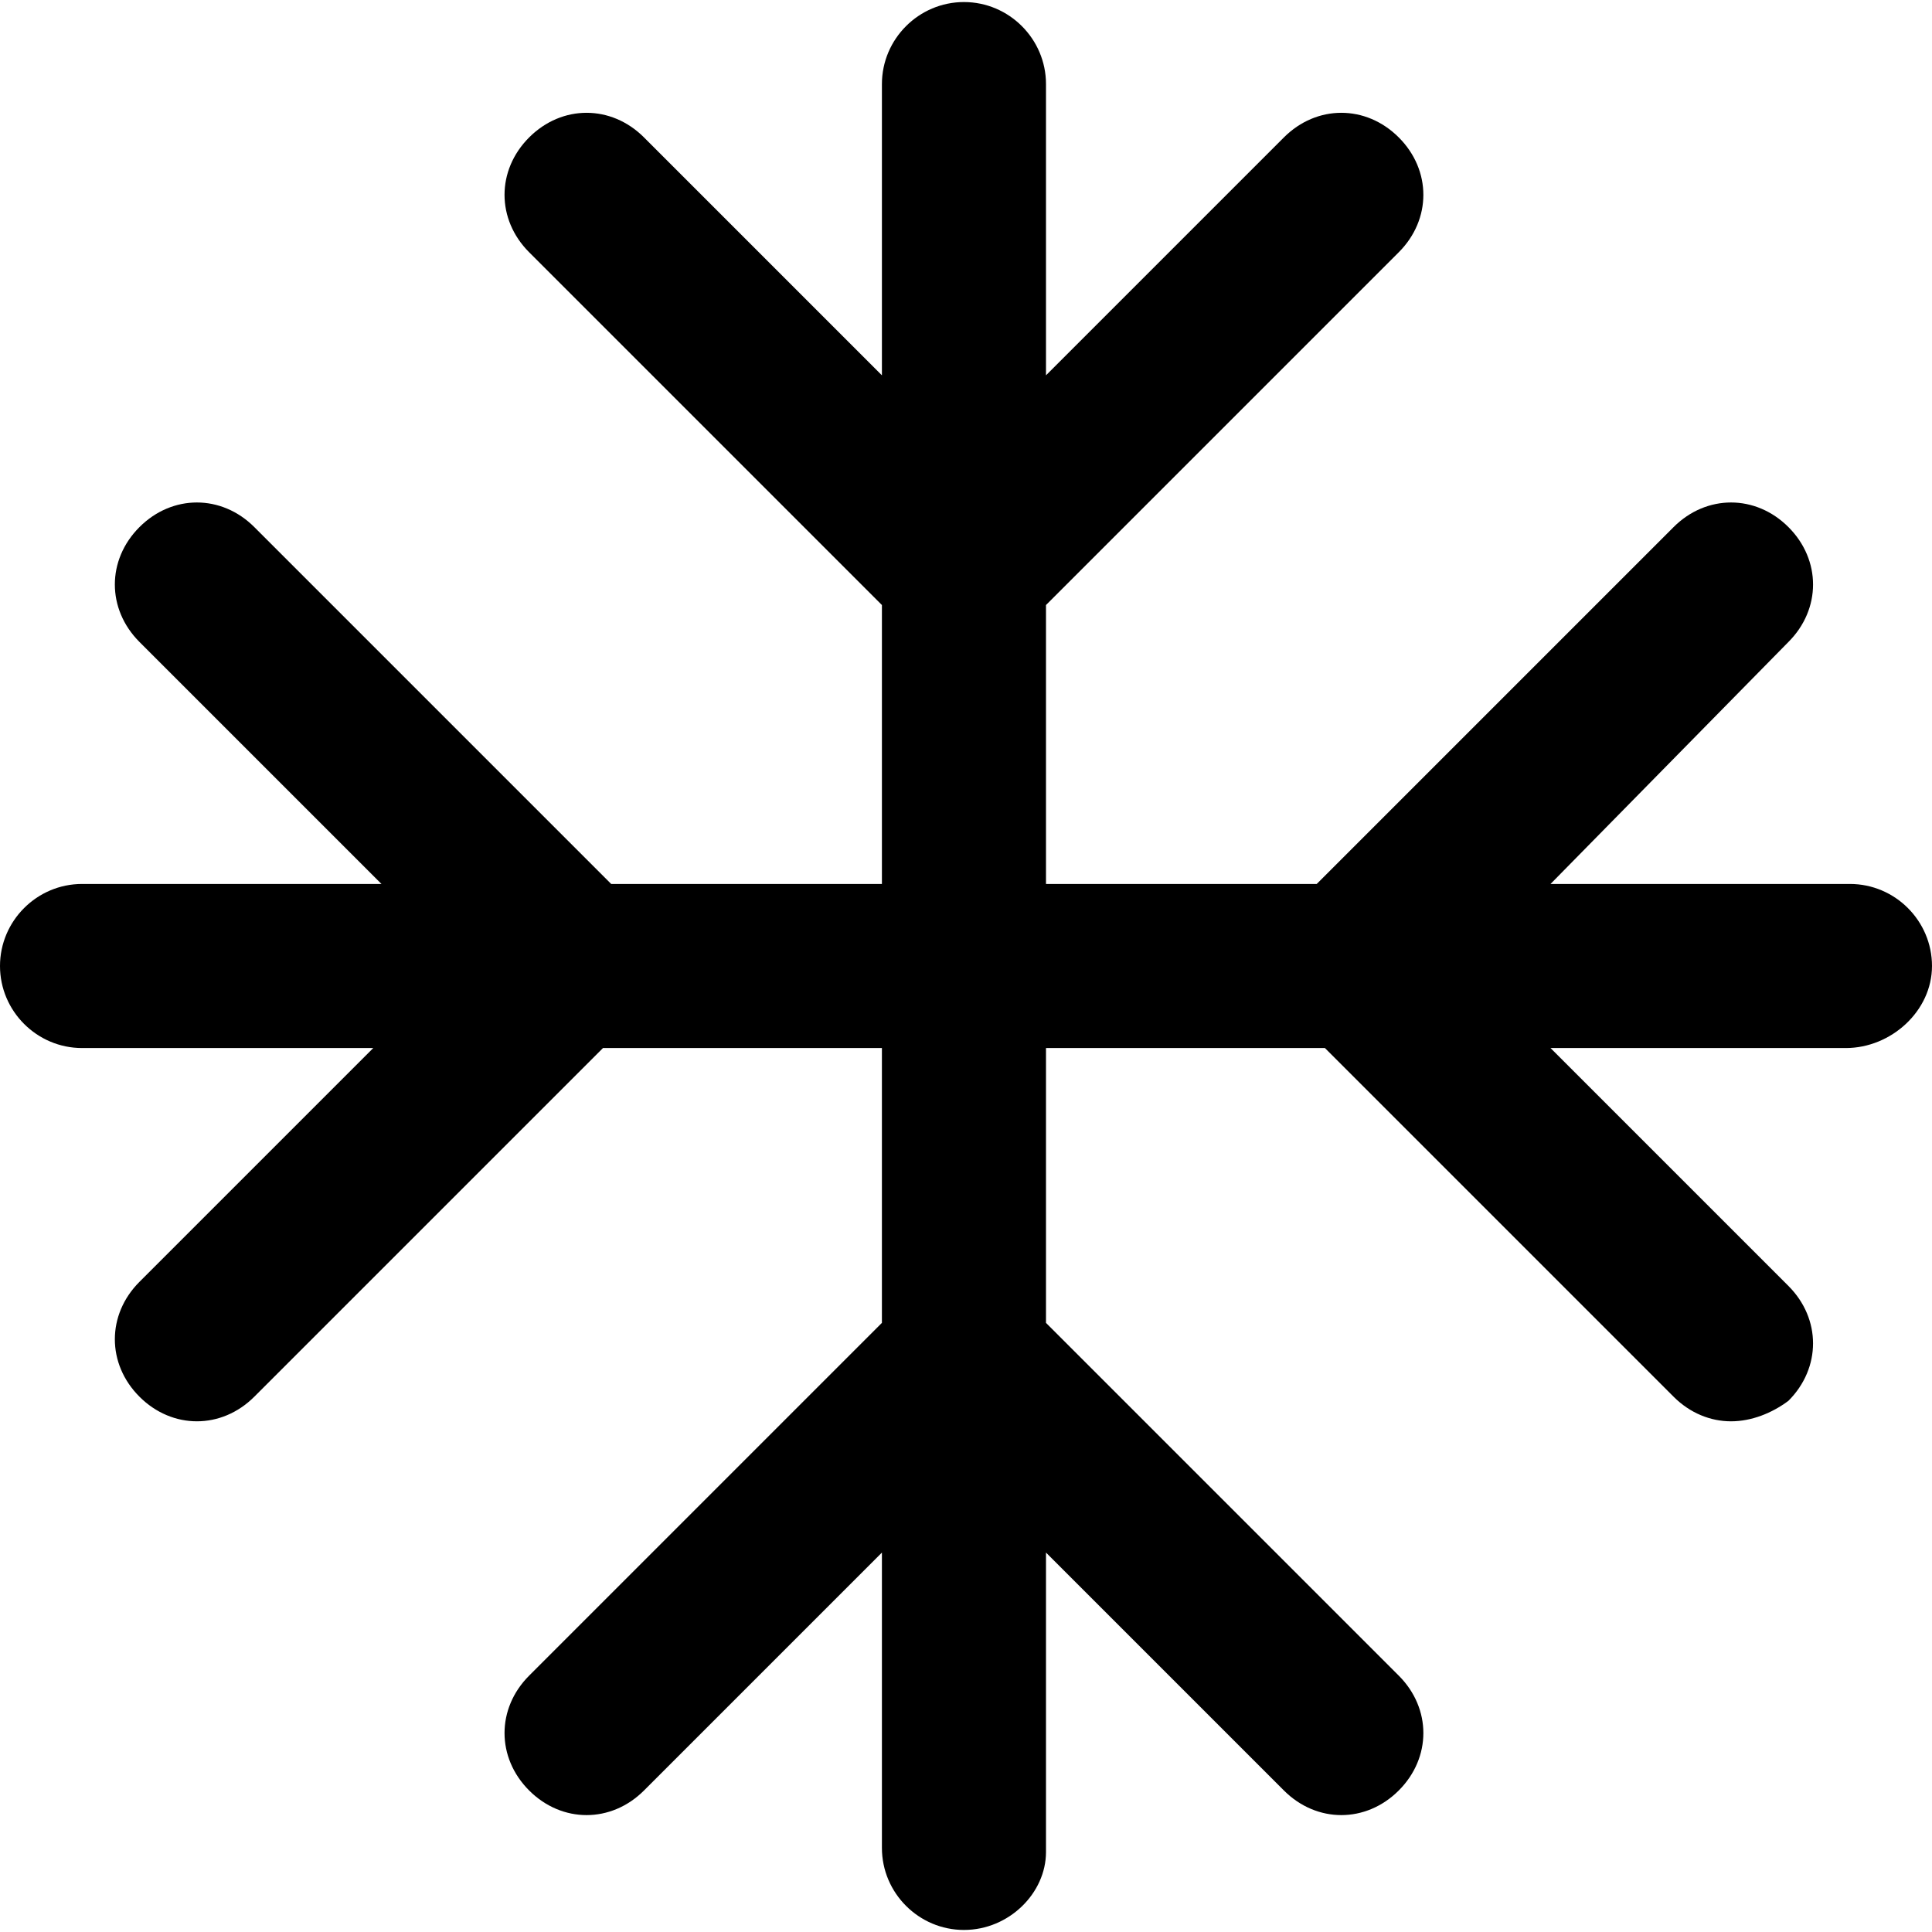
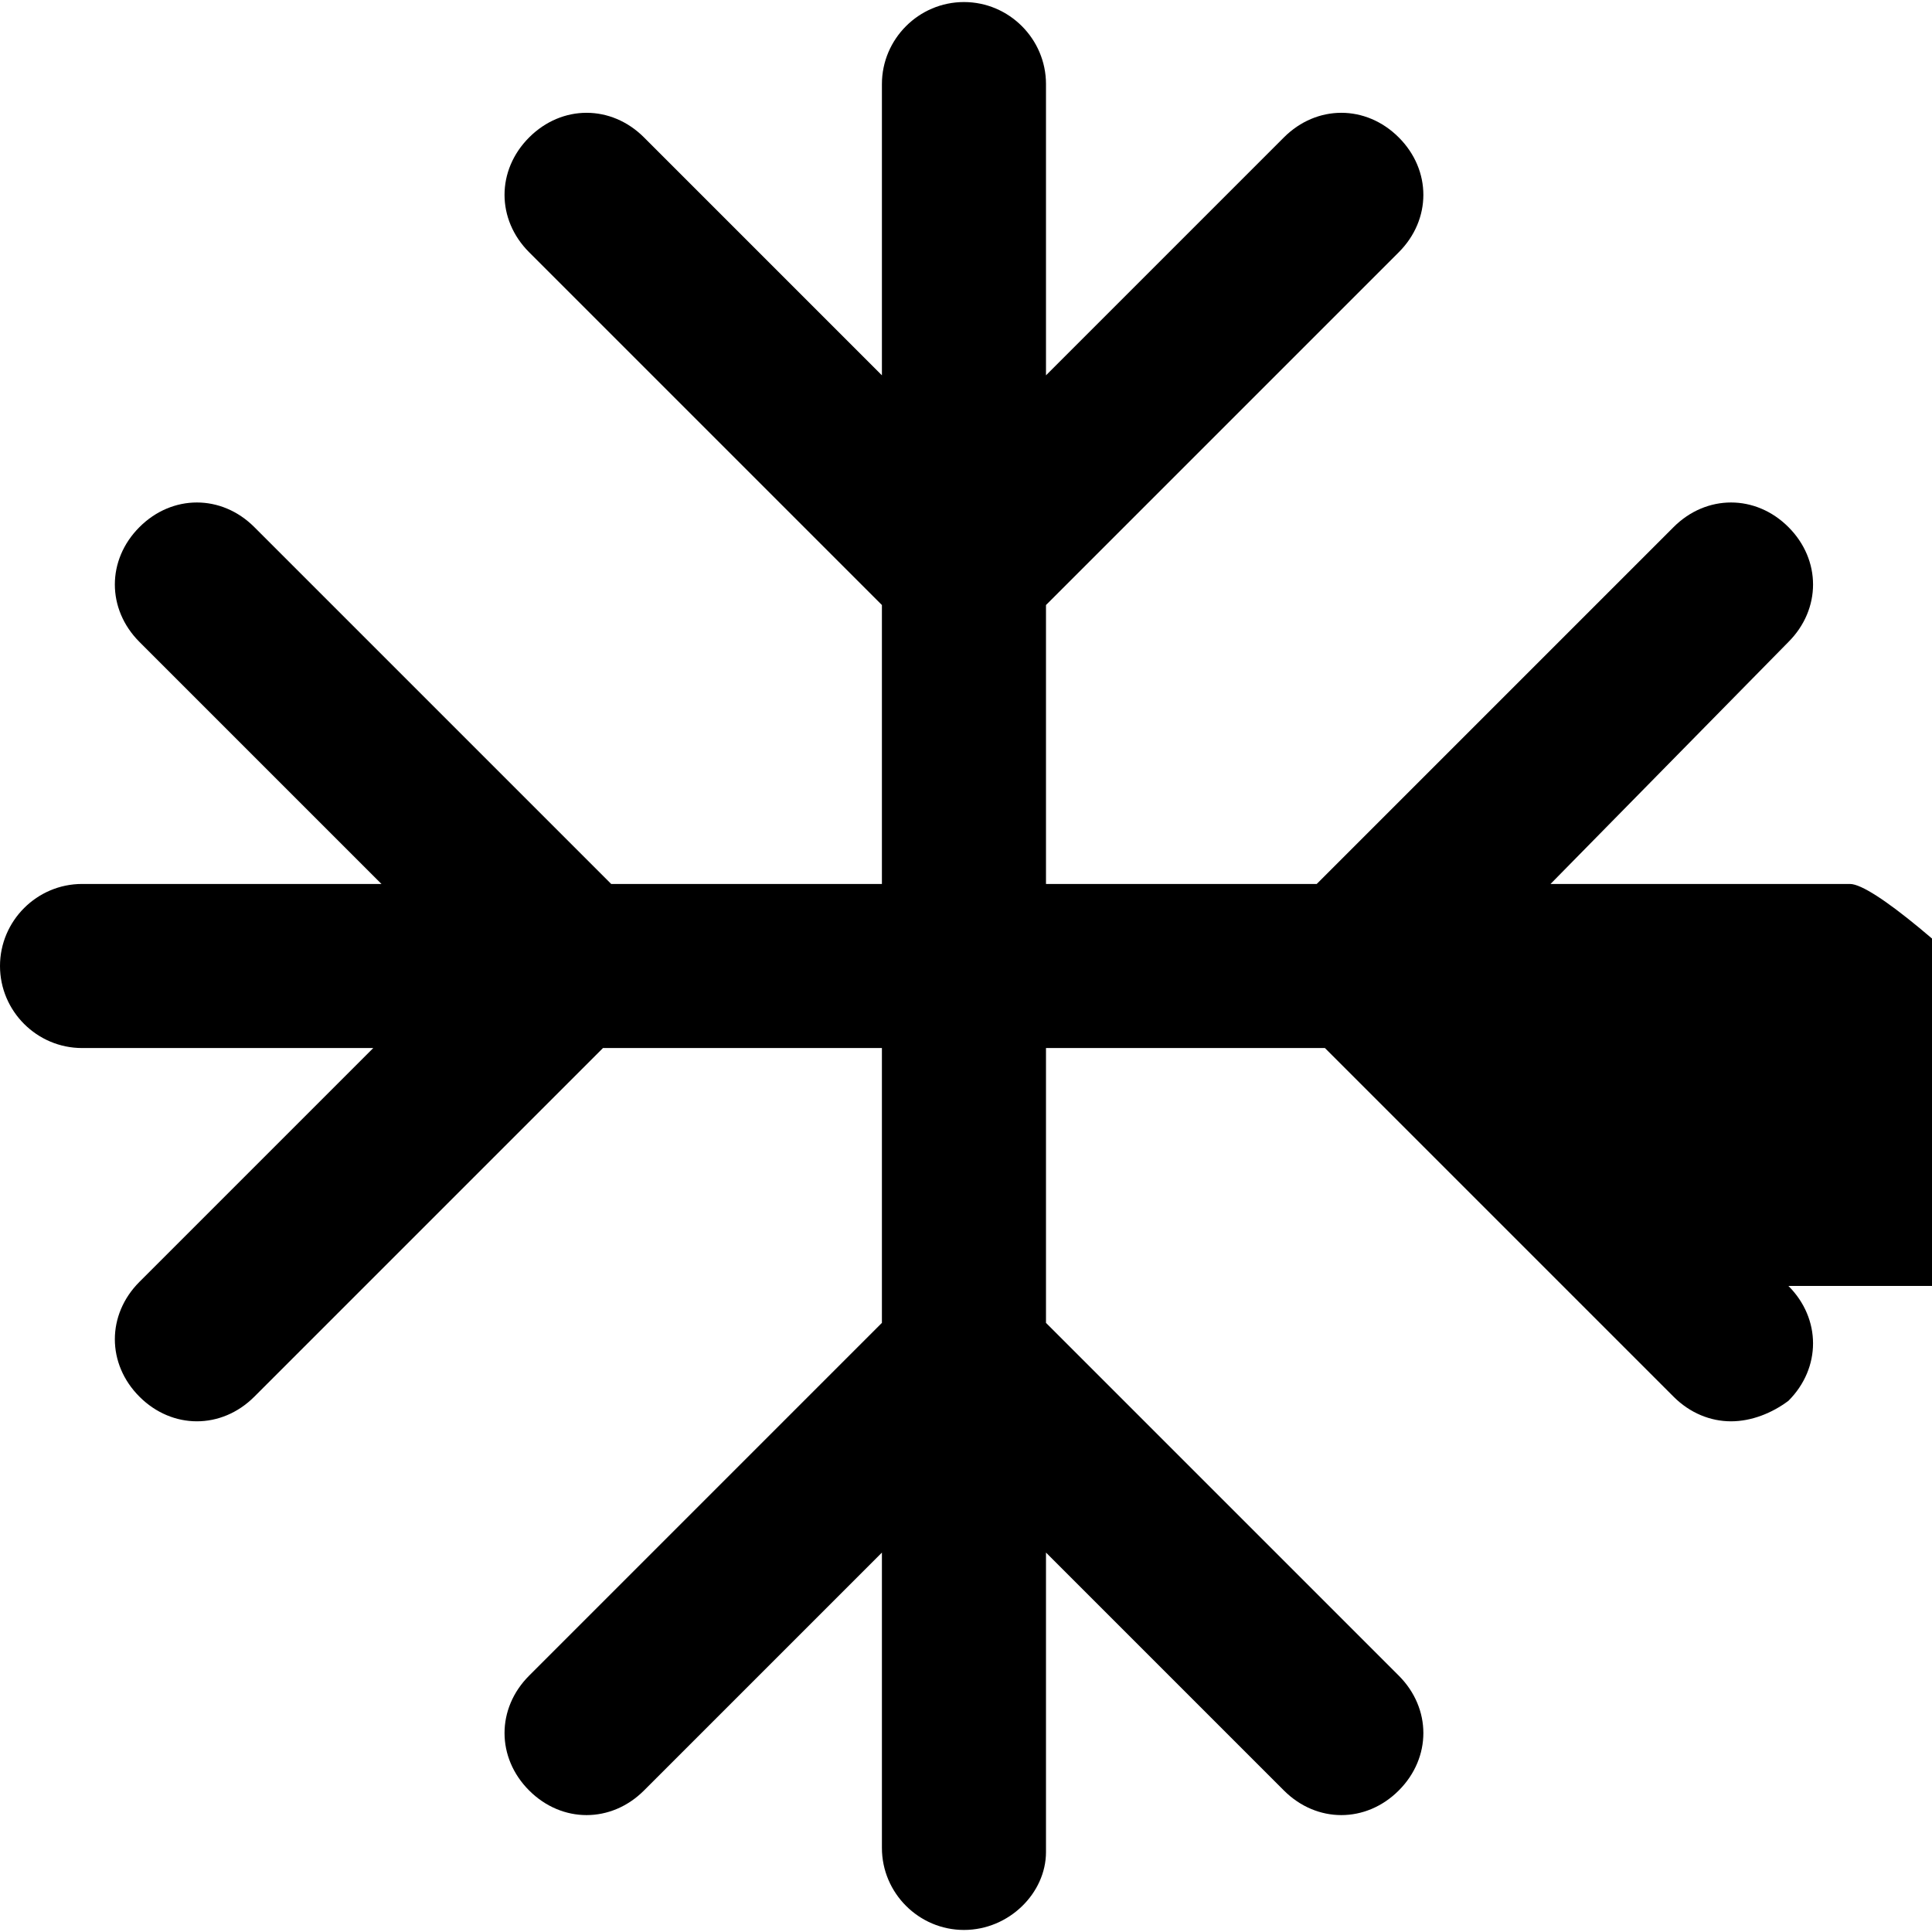
<svg xmlns="http://www.w3.org/2000/svg" fill="#000000" height="800px" width="800px" version="1.1" id="Layer_1" viewBox="0 0 502.399 502.399" xml:space="preserve">
  <g>
    <g>
-       <path d="M481.066,229.866H403.2l61.867-62.933c8.533-8.533,8.533-21.333,0-29.867s-21.333-8.533-29.867,0l-92.8,92.8h-70.4    v-72.533L363.733,65.6c8.533-8.533,8.533-21.333,0-29.867s-21.333-8.533-29.867,0L272,97.6V21.866    c0-11.733-9.6-21.333-21.333-21.333s-21.333,9.6-21.333,21.333V97.6l-61.867-61.867c-8.533-8.533-21.333-8.533-29.867,0    s-8.533,21.333,0,29.867l91.733,91.733v72.533h-70.4l-92.8-92.8c-8.533-8.533-21.333-8.533-29.867,0s-8.533,21.333,0,29.867    L99.2,229.866H21.333C9.6,229.866,0,239.466,0,251.199s9.6,21.333,21.333,21.333h75.733l-60.8,60.8    c-8.533,8.533-8.533,21.333,0,29.867c4.267,4.267,9.6,6.4,14.933,6.4c5.333,0,10.667-2.133,14.933-6.4l90.667-90.667h72.533    v71.467L137.6,435.733c-8.533,8.533-8.533,21.333,0,29.867s21.333,8.533,29.867,0l61.867-61.867v76.8    c0,11.733,9.6,21.333,21.333,21.333s21.333-9.6,21.333-20.267v-77.867l61.867,61.867c4.267,4.267,9.6,6.4,14.933,6.4    s10.667-2.133,14.933-6.4c8.533-8.533,8.533-21.333,0-29.867L271.999,344v-71.467h72.533l90.667,90.667    c4.267,4.267,9.6,6.4,14.933,6.4s10.667-2.133,14.933-5.333c8.533-8.533,8.533-21.333,0-29.867l-61.867-61.867h76.8    c11.733,0,22.4-9.6,22.4-21.333S492.799,229.866,481.066,229.866z" />
+       <path d="M481.066,229.866H403.2l61.867-62.933c8.533-8.533,8.533-21.333,0-29.867s-21.333-8.533-29.867,0l-92.8,92.8h-70.4    v-72.533L363.733,65.6c8.533-8.533,8.533-21.333,0-29.867s-21.333-8.533-29.867,0L272,97.6V21.866    c0-11.733-9.6-21.333-21.333-21.333s-21.333,9.6-21.333,21.333V97.6l-61.867-61.867c-8.533-8.533-21.333-8.533-29.867,0    s-8.533,21.333,0,29.867l91.733,91.733v72.533h-70.4l-92.8-92.8c-8.533-8.533-21.333-8.533-29.867,0s-8.533,21.333,0,29.867    L99.2,229.866H21.333C9.6,229.866,0,239.466,0,251.199s9.6,21.333,21.333,21.333h75.733l-60.8,60.8    c-8.533,8.533-8.533,21.333,0,29.867c4.267,4.267,9.6,6.4,14.933,6.4c5.333,0,10.667-2.133,14.933-6.4l90.667-90.667h72.533    v71.467L137.6,435.733c-8.533,8.533-8.533,21.333,0,29.867s21.333,8.533,29.867,0l61.867-61.867v76.8    c0,11.733,9.6,21.333,21.333,21.333s21.333-9.6,21.333-20.267v-77.867l61.867,61.867c4.267,4.267,9.6,6.4,14.933,6.4    s10.667-2.133,14.933-6.4c8.533-8.533,8.533-21.333,0-29.867L271.999,344v-71.467h72.533l90.667,90.667    c4.267,4.267,9.6,6.4,14.933,6.4s10.667-2.133,14.933-5.333c8.533-8.533,8.533-21.333,0-29.867h76.8    c11.733,0,22.4-9.6,22.4-21.333S492.799,229.866,481.066,229.866z" />
    </g>
  </g>
</svg>